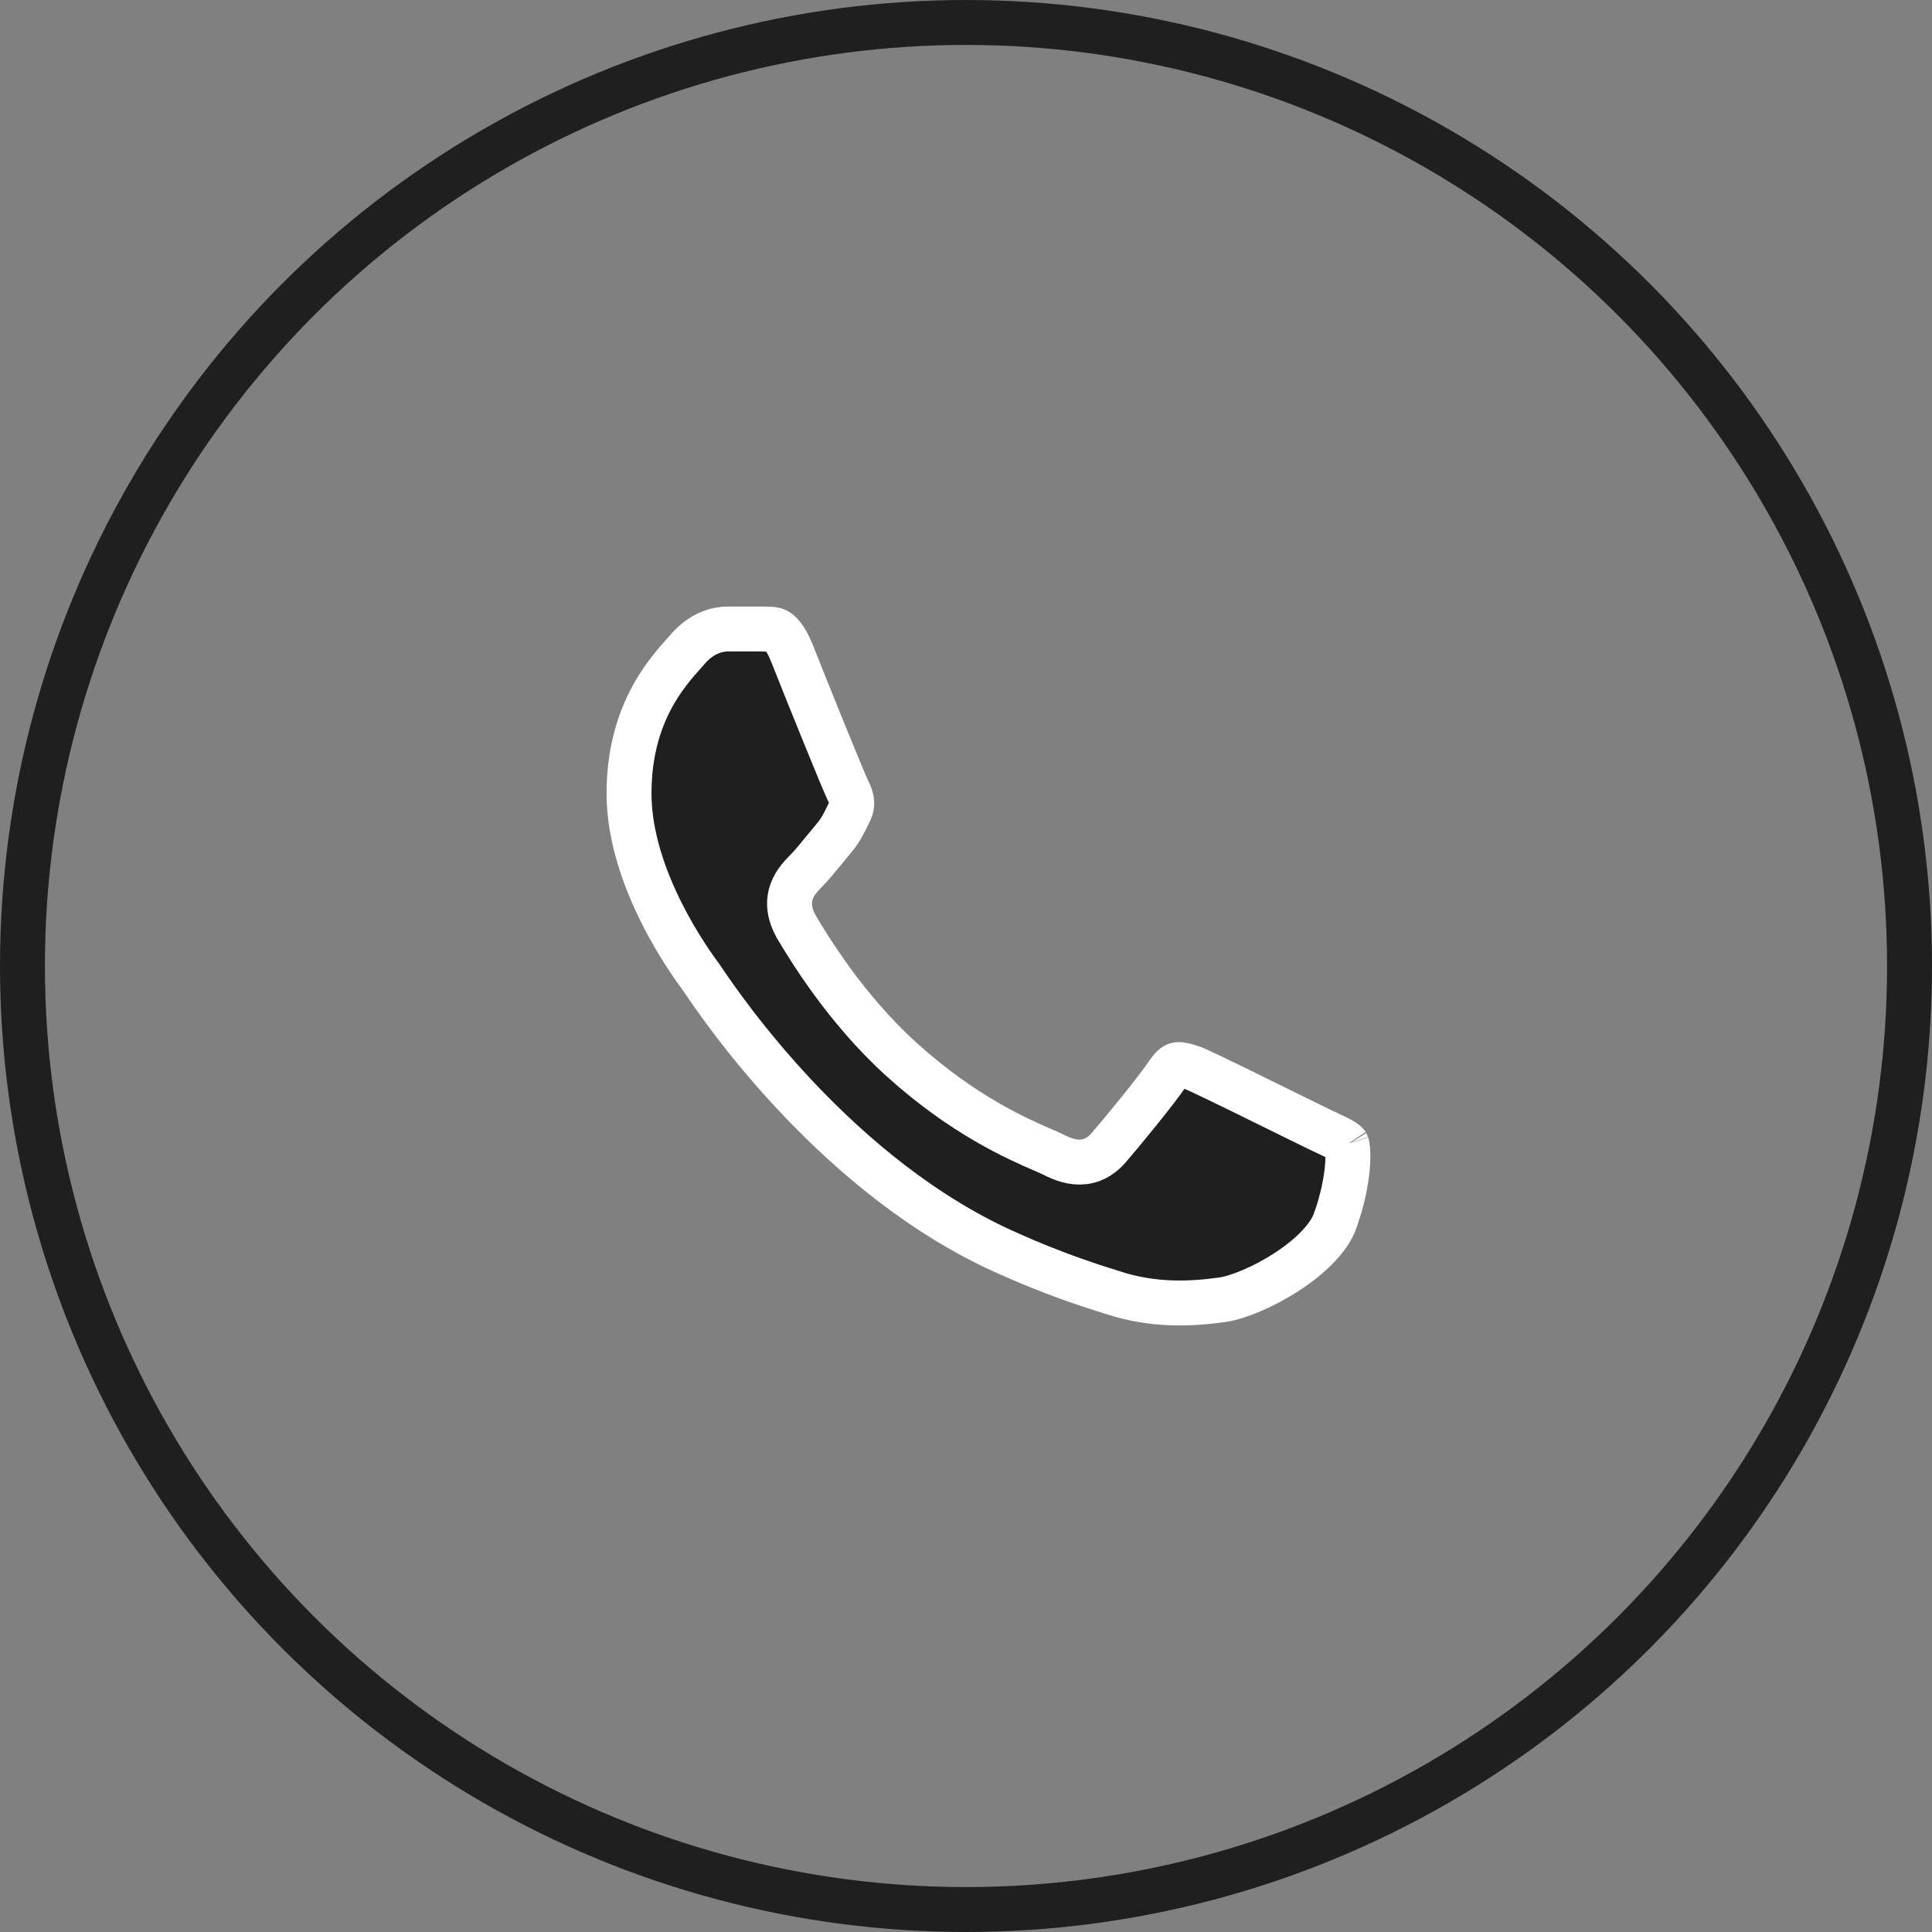
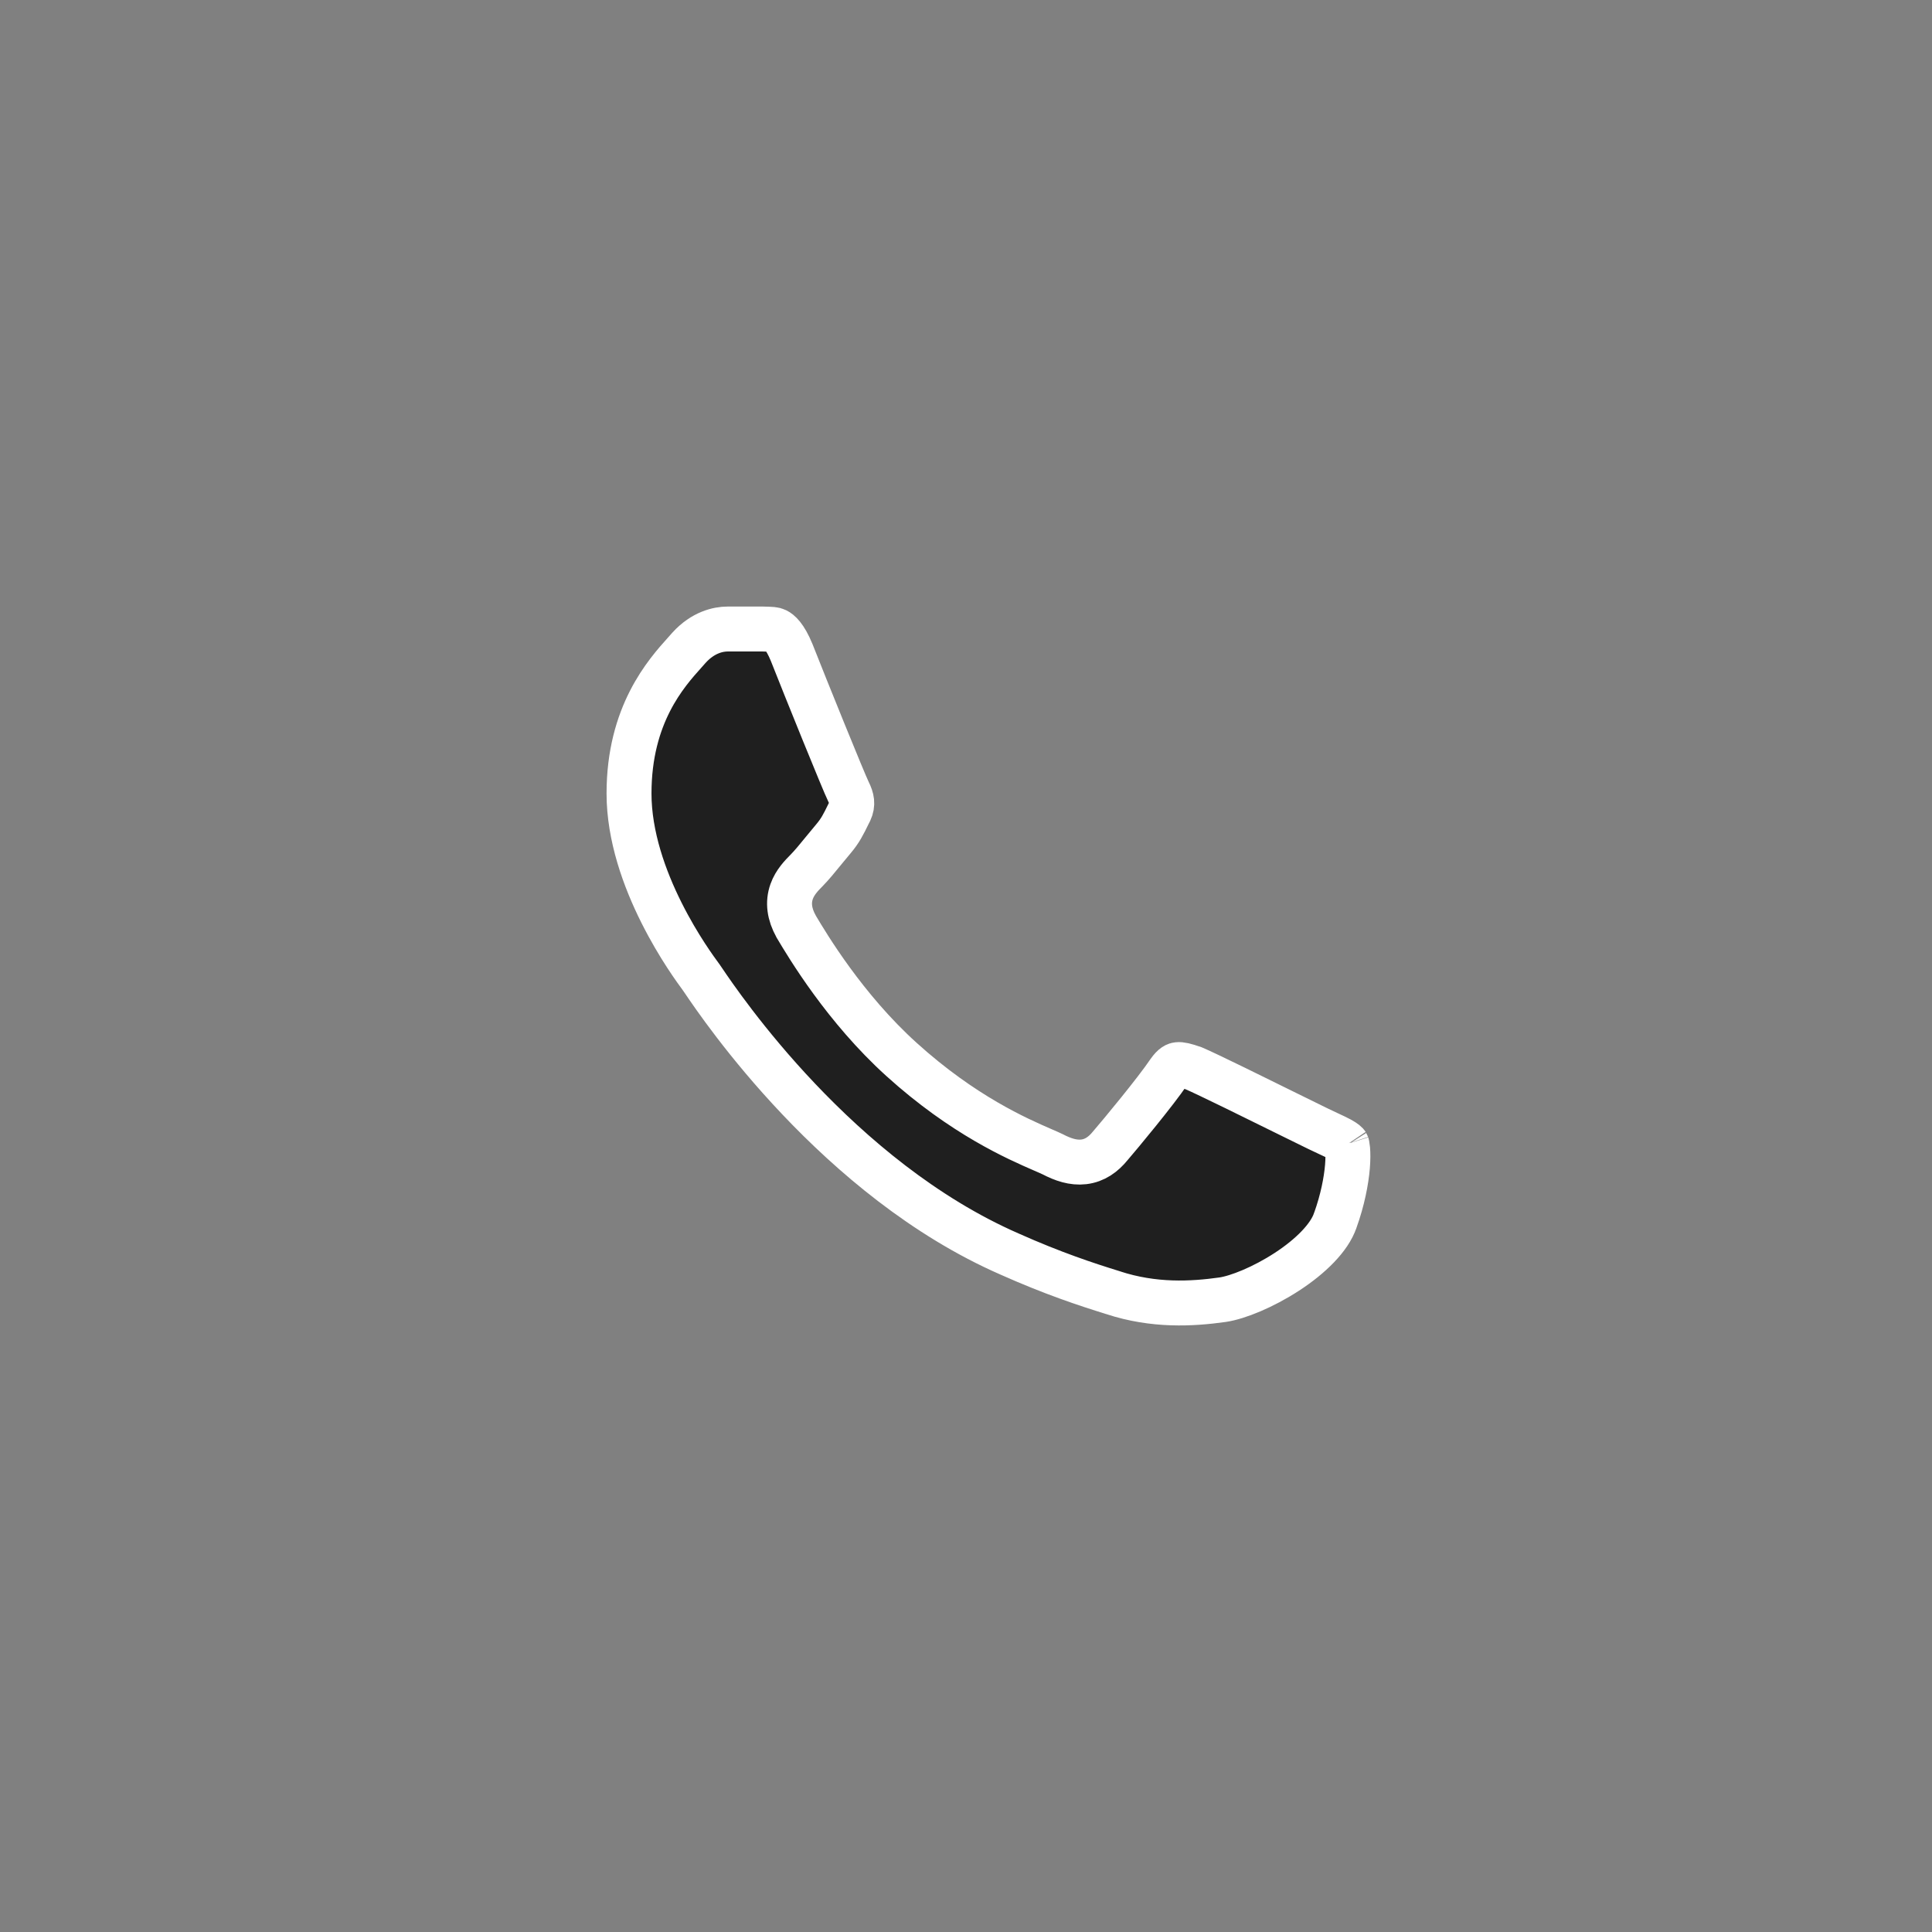
<svg xmlns="http://www.w3.org/2000/svg" width="43" height="43" viewBox="0 0 43 43" fill="none">
  <rect x="0" y="0" width="43" height="43" fill="#808080" stroke="none" />
-   <circle cx="21.5" cy="21.5" r="21" stroke="#1F1F1F" />
-   <path d="M17.718 20.617L17.722 20.625C17.973 21.047 18.804 22.441 20.066 23.581C21.438 24.823 22.648 25.348 23.209 25.592C23.299 25.631 23.373 25.663 23.427 25.689C23.654 25.808 23.887 25.887 24.121 25.859C24.37 25.83 24.558 25.689 24.706 25.508C24.94 25.237 25.721 24.295 26.015 23.859C26.119 23.71 26.182 23.698 26.213 23.695C26.278 23.687 26.37 23.708 26.566 23.776C26.844 23.893 28.016 24.471 28.768 24.843C29.022 24.968 29.228 25.07 29.336 25.122C29.43 25.168 29.51 25.205 29.579 25.237C29.676 25.282 29.753 25.318 29.824 25.356C29.938 25.418 29.969 25.452 29.981 25.472C29.977 25.466 29.976 25.463 29.976 25.463C29.976 25.463 29.986 25.495 29.994 25.577C30.002 25.672 30.003 25.802 29.99 25.962C29.963 26.283 29.883 26.703 29.719 27.162L29.717 27.166C29.588 27.544 29.175 27.959 28.64 28.307C28.113 28.65 27.549 28.877 27.212 28.927C26.523 29.024 25.685 29.069 24.775 28.772L24.771 28.77C24.182 28.588 23.434 28.341 22.474 27.913L22.472 27.912C18.643 26.239 16.055 22.414 15.653 21.82C15.634 21.793 15.62 21.772 15.611 21.759L15.606 21.751L15.603 21.747C15.502 21.61 15.102 21.071 14.726 20.321C14.343 19.559 14 18.608 14 17.66C14 15.903 14.827 14.983 15.244 14.519C15.279 14.48 15.311 14.445 15.339 14.412C15.649 14.073 15.987 14 16.194 14H16.977C17.041 14.004 17.086 14.005 17.122 14.005C17.193 14.006 17.226 14.006 17.282 14.033C17.341 14.062 17.468 14.155 17.618 14.518C17.945 15.348 18.778 17.406 18.885 17.622C18.961 17.777 18.987 17.898 18.916 18.054C18.906 18.074 18.896 18.094 18.886 18.113C18.771 18.349 18.703 18.487 18.548 18.67C18.475 18.756 18.402 18.845 18.332 18.931C18.195 19.099 18.066 19.257 17.953 19.372L17.947 19.378C17.847 19.479 17.693 19.634 17.619 19.844C17.533 20.087 17.567 20.345 17.718 20.617Z" fill="#1F1F1F" stroke="white" />
+   <path d="M17.718 20.617L17.722 20.625C17.973 21.047 18.804 22.441 20.066 23.581C21.438 24.823 22.648 25.348 23.209 25.592C23.299 25.631 23.373 25.663 23.427 25.689C23.654 25.808 23.887 25.887 24.121 25.859C24.37 25.83 24.558 25.689 24.706 25.508C24.94 25.237 25.721 24.295 26.015 23.859C26.119 23.71 26.182 23.698 26.213 23.695C26.278 23.687 26.37 23.708 26.566 23.776C26.844 23.893 28.016 24.471 28.768 24.843C29.022 24.968 29.228 25.07 29.336 25.122C29.43 25.168 29.51 25.205 29.579 25.237C29.676 25.282 29.753 25.318 29.824 25.356C29.938 25.418 29.969 25.452 29.981 25.472C29.977 25.466 29.976 25.463 29.976 25.463C29.976 25.463 29.986 25.495 29.994 25.577C30.002 25.672 30.003 25.802 29.99 25.962C29.963 26.283 29.883 26.703 29.719 27.162L29.717 27.166C29.588 27.544 29.175 27.959 28.64 28.307C28.113 28.65 27.549 28.877 27.212 28.927C26.523 29.024 25.685 29.069 24.775 28.772L24.771 28.77C24.182 28.588 23.434 28.341 22.474 27.913L22.472 27.912C18.643 26.239 16.055 22.414 15.653 21.82C15.634 21.793 15.62 21.772 15.611 21.759L15.606 21.751L15.603 21.747C15.502 21.61 15.102 21.071 14.726 20.321C14.343 19.559 14 18.608 14 17.66C14 15.903 14.827 14.983 15.244 14.519C15.279 14.48 15.311 14.445 15.339 14.412C15.649 14.073 15.987 14 16.194 14H16.977C17.193 14.006 17.226 14.006 17.282 14.033C17.341 14.062 17.468 14.155 17.618 14.518C17.945 15.348 18.778 17.406 18.885 17.622C18.961 17.777 18.987 17.898 18.916 18.054C18.906 18.074 18.896 18.094 18.886 18.113C18.771 18.349 18.703 18.487 18.548 18.67C18.475 18.756 18.402 18.845 18.332 18.931C18.195 19.099 18.066 19.257 17.953 19.372L17.947 19.378C17.847 19.479 17.693 19.634 17.619 19.844C17.533 20.087 17.567 20.345 17.718 20.617Z" fill="#1F1F1F" stroke="white" />
</svg>